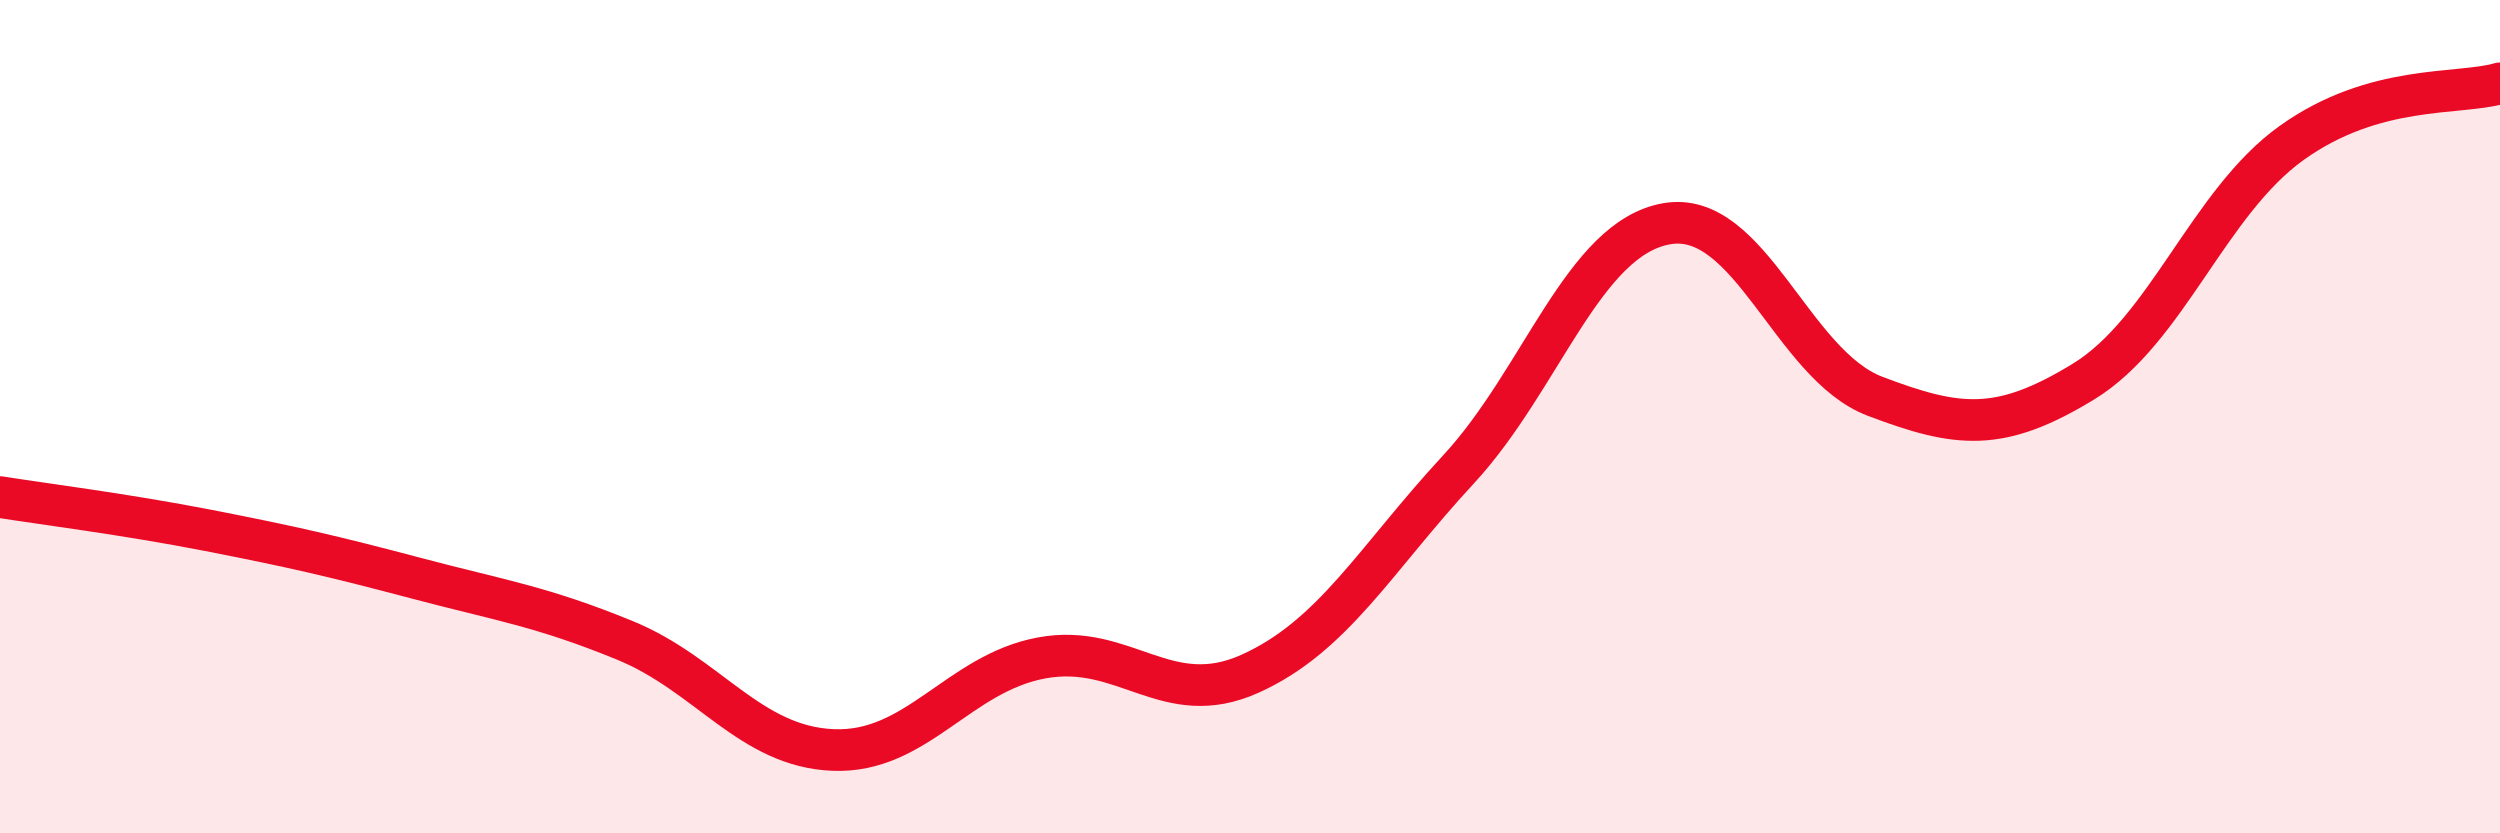
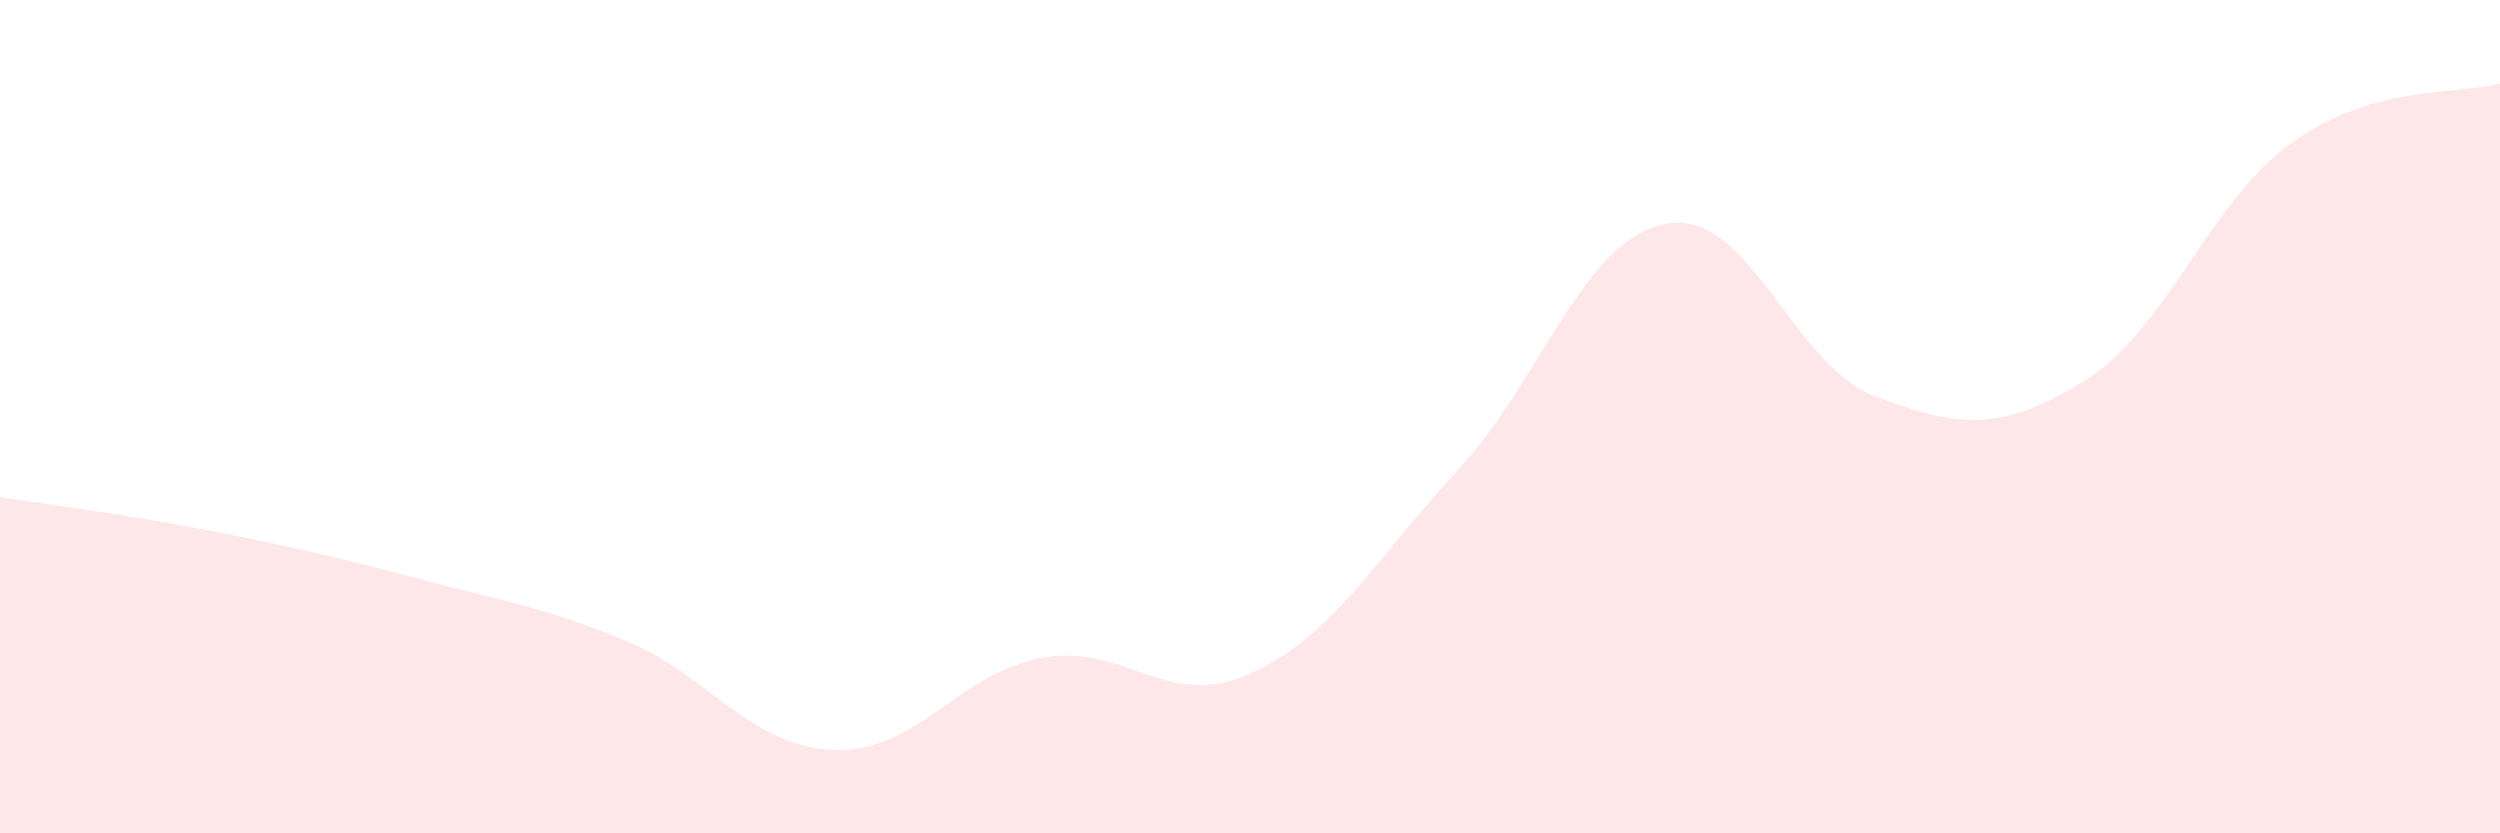
<svg xmlns="http://www.w3.org/2000/svg" width="60" height="20" viewBox="0 0 60 20">
  <path d="M 0,11.93 C 1,12.09 3,12.34 5,12.73 C 7,13.12 8,13.35 10,13.88 C 12,14.41 13,14.55 15,15.37 C 17,16.19 18,17.92 20,18 C 22,18.08 23,16.16 25,15.79 C 27,15.42 28,17.07 30,16.17 C 32,15.27 33,13.43 35,11.27 C 37,9.11 38,5.72 40,5.37 C 42,5.02 43,8.75 45,9.51 C 47,10.27 48,10.38 50,9.16 C 52,7.94 53,4.86 55,3.43 C 57,2 59,2.29 60,2L60 20L0 20Z" fill="#EB0A25" opacity="0.1" stroke-linecap="round" stroke-linejoin="round" />
-   <path d="M 0,11.93 C 1,12.09 3,12.34 5,12.73 C 7,13.12 8,13.35 10,13.88 C 12,14.41 13,14.55 15,15.37 C 17,16.19 18,17.92 20,18 C 22,18.08 23,16.16 25,15.79 C 27,15.42 28,17.07 30,16.17 C 32,15.27 33,13.43 35,11.27 C 37,9.11 38,5.72 40,5.37 C 42,5.02 43,8.75 45,9.51 C 47,10.27 48,10.38 50,9.16 C 52,7.94 53,4.86 55,3.43 C 57,2 59,2.29 60,2" stroke="#EB0A25" stroke-width="1" fill="none" stroke-linecap="round" stroke-linejoin="round" />
</svg>